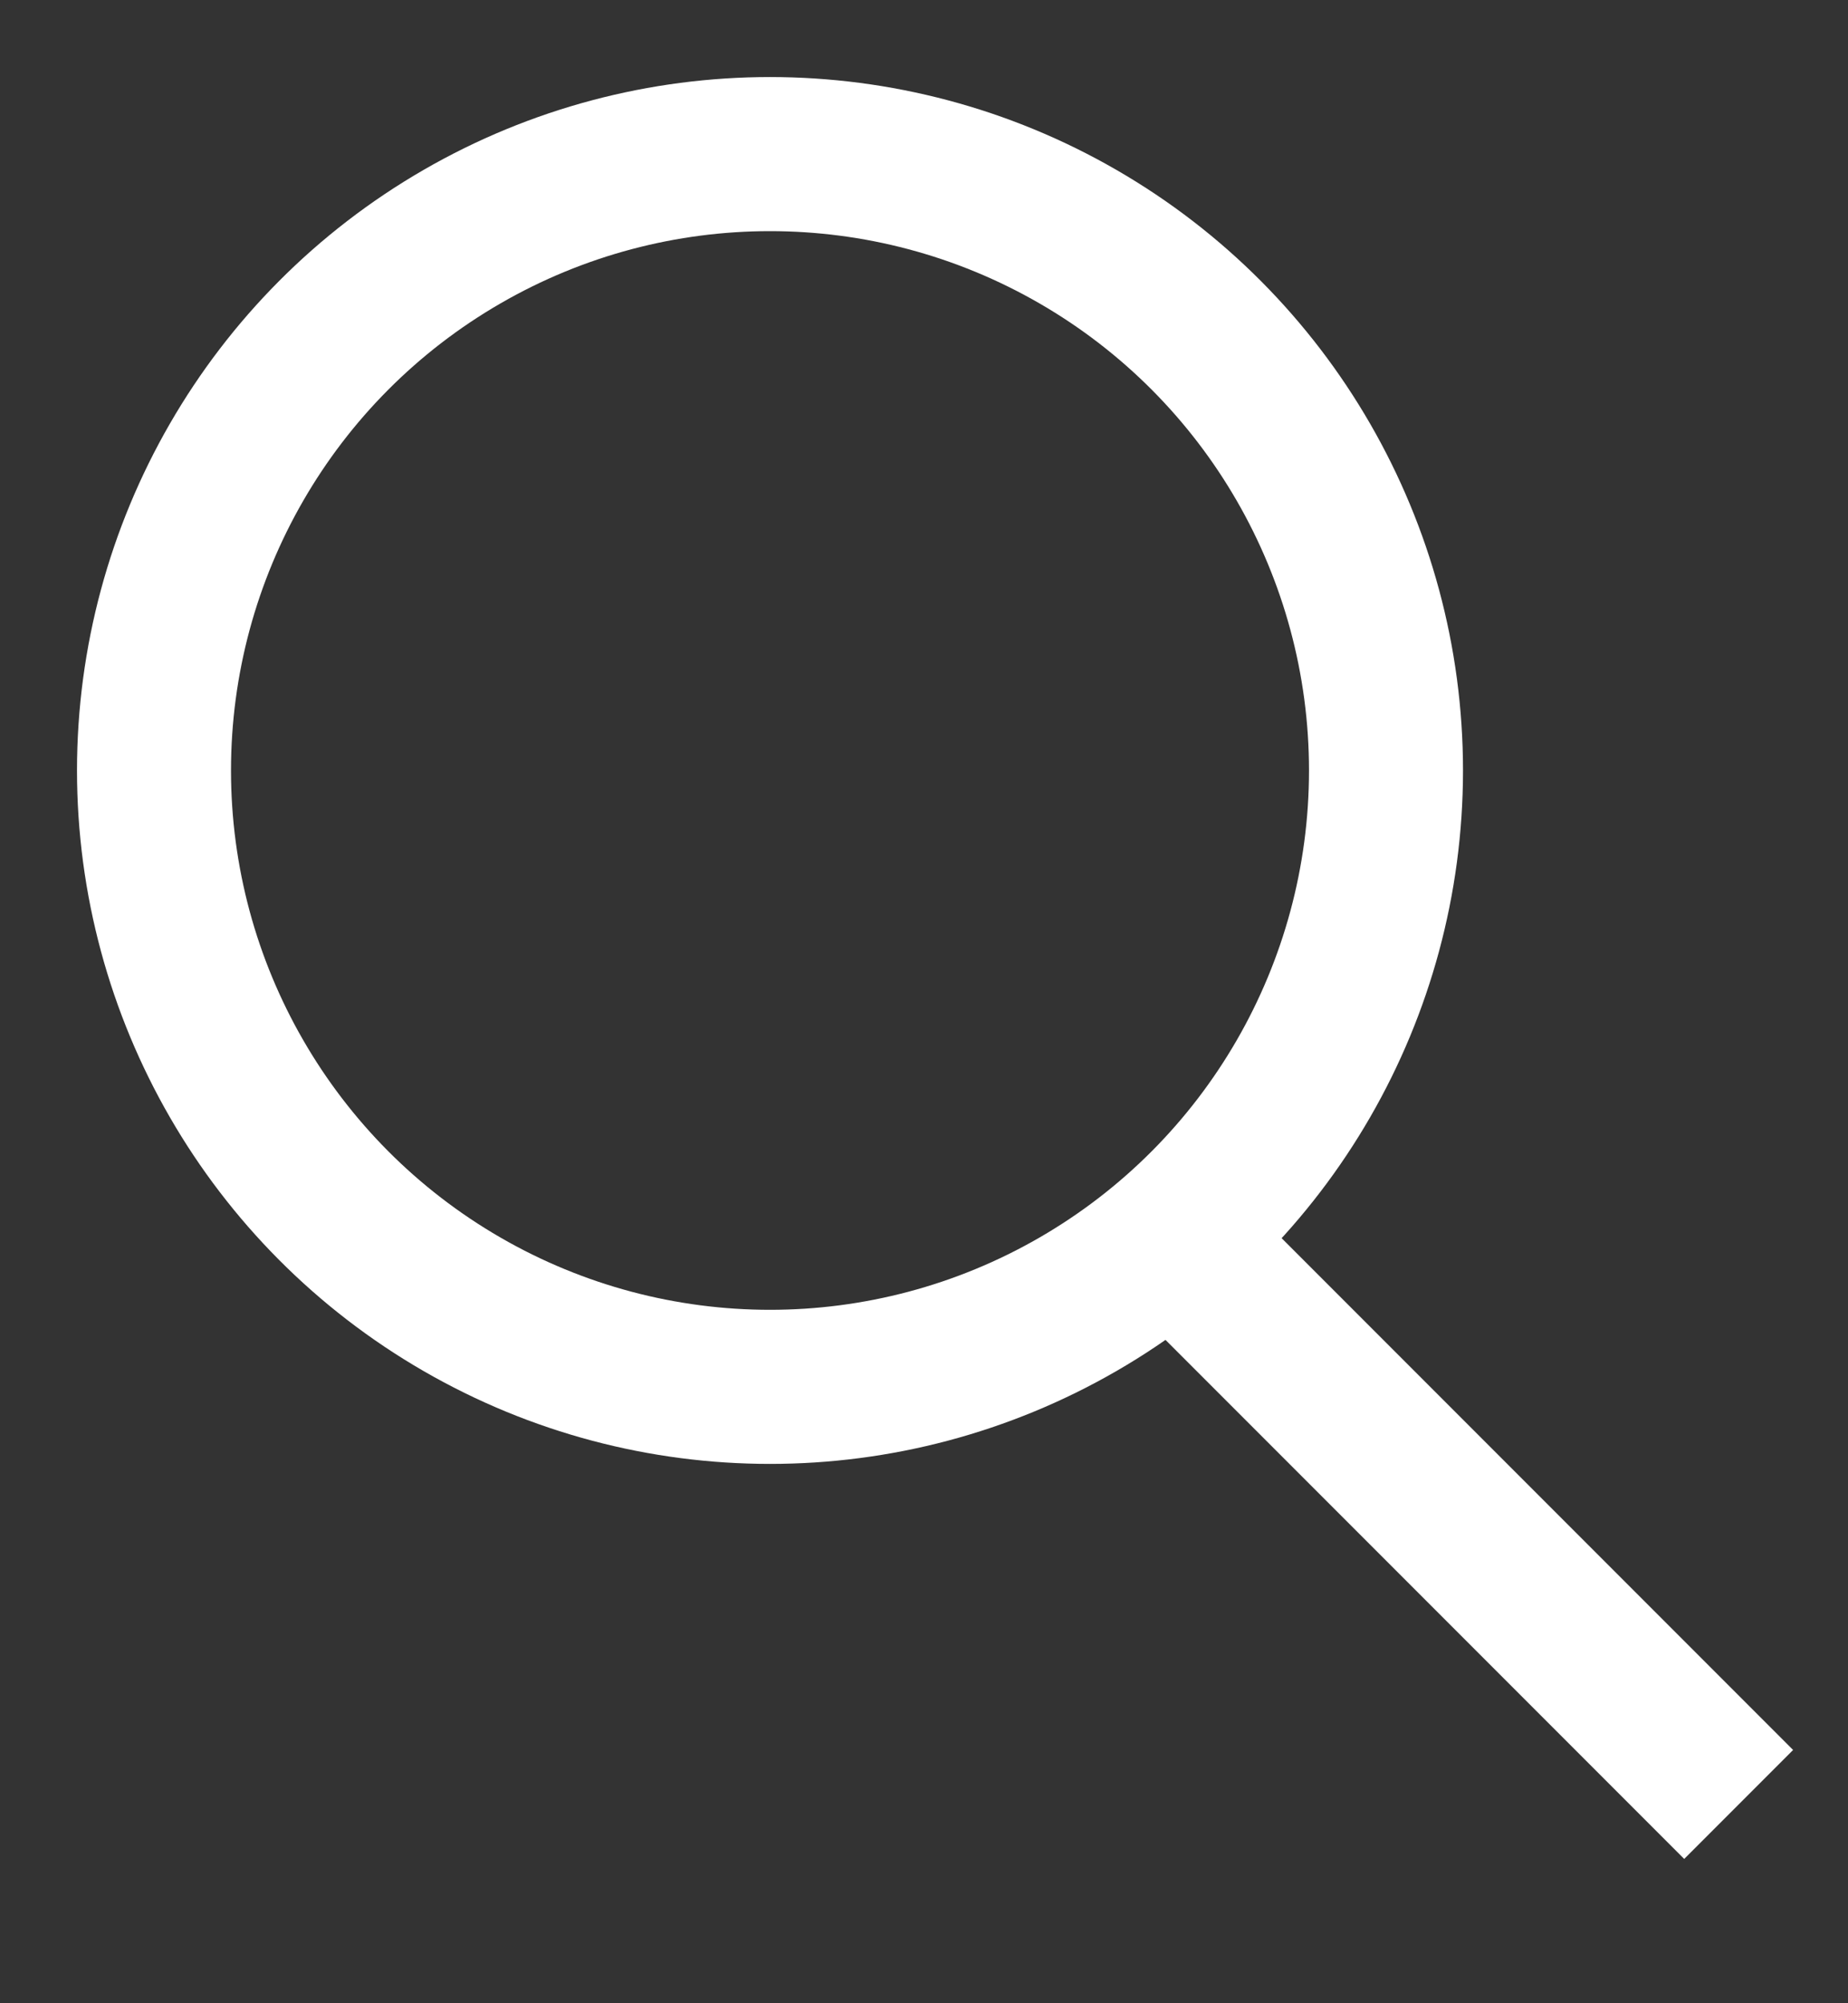
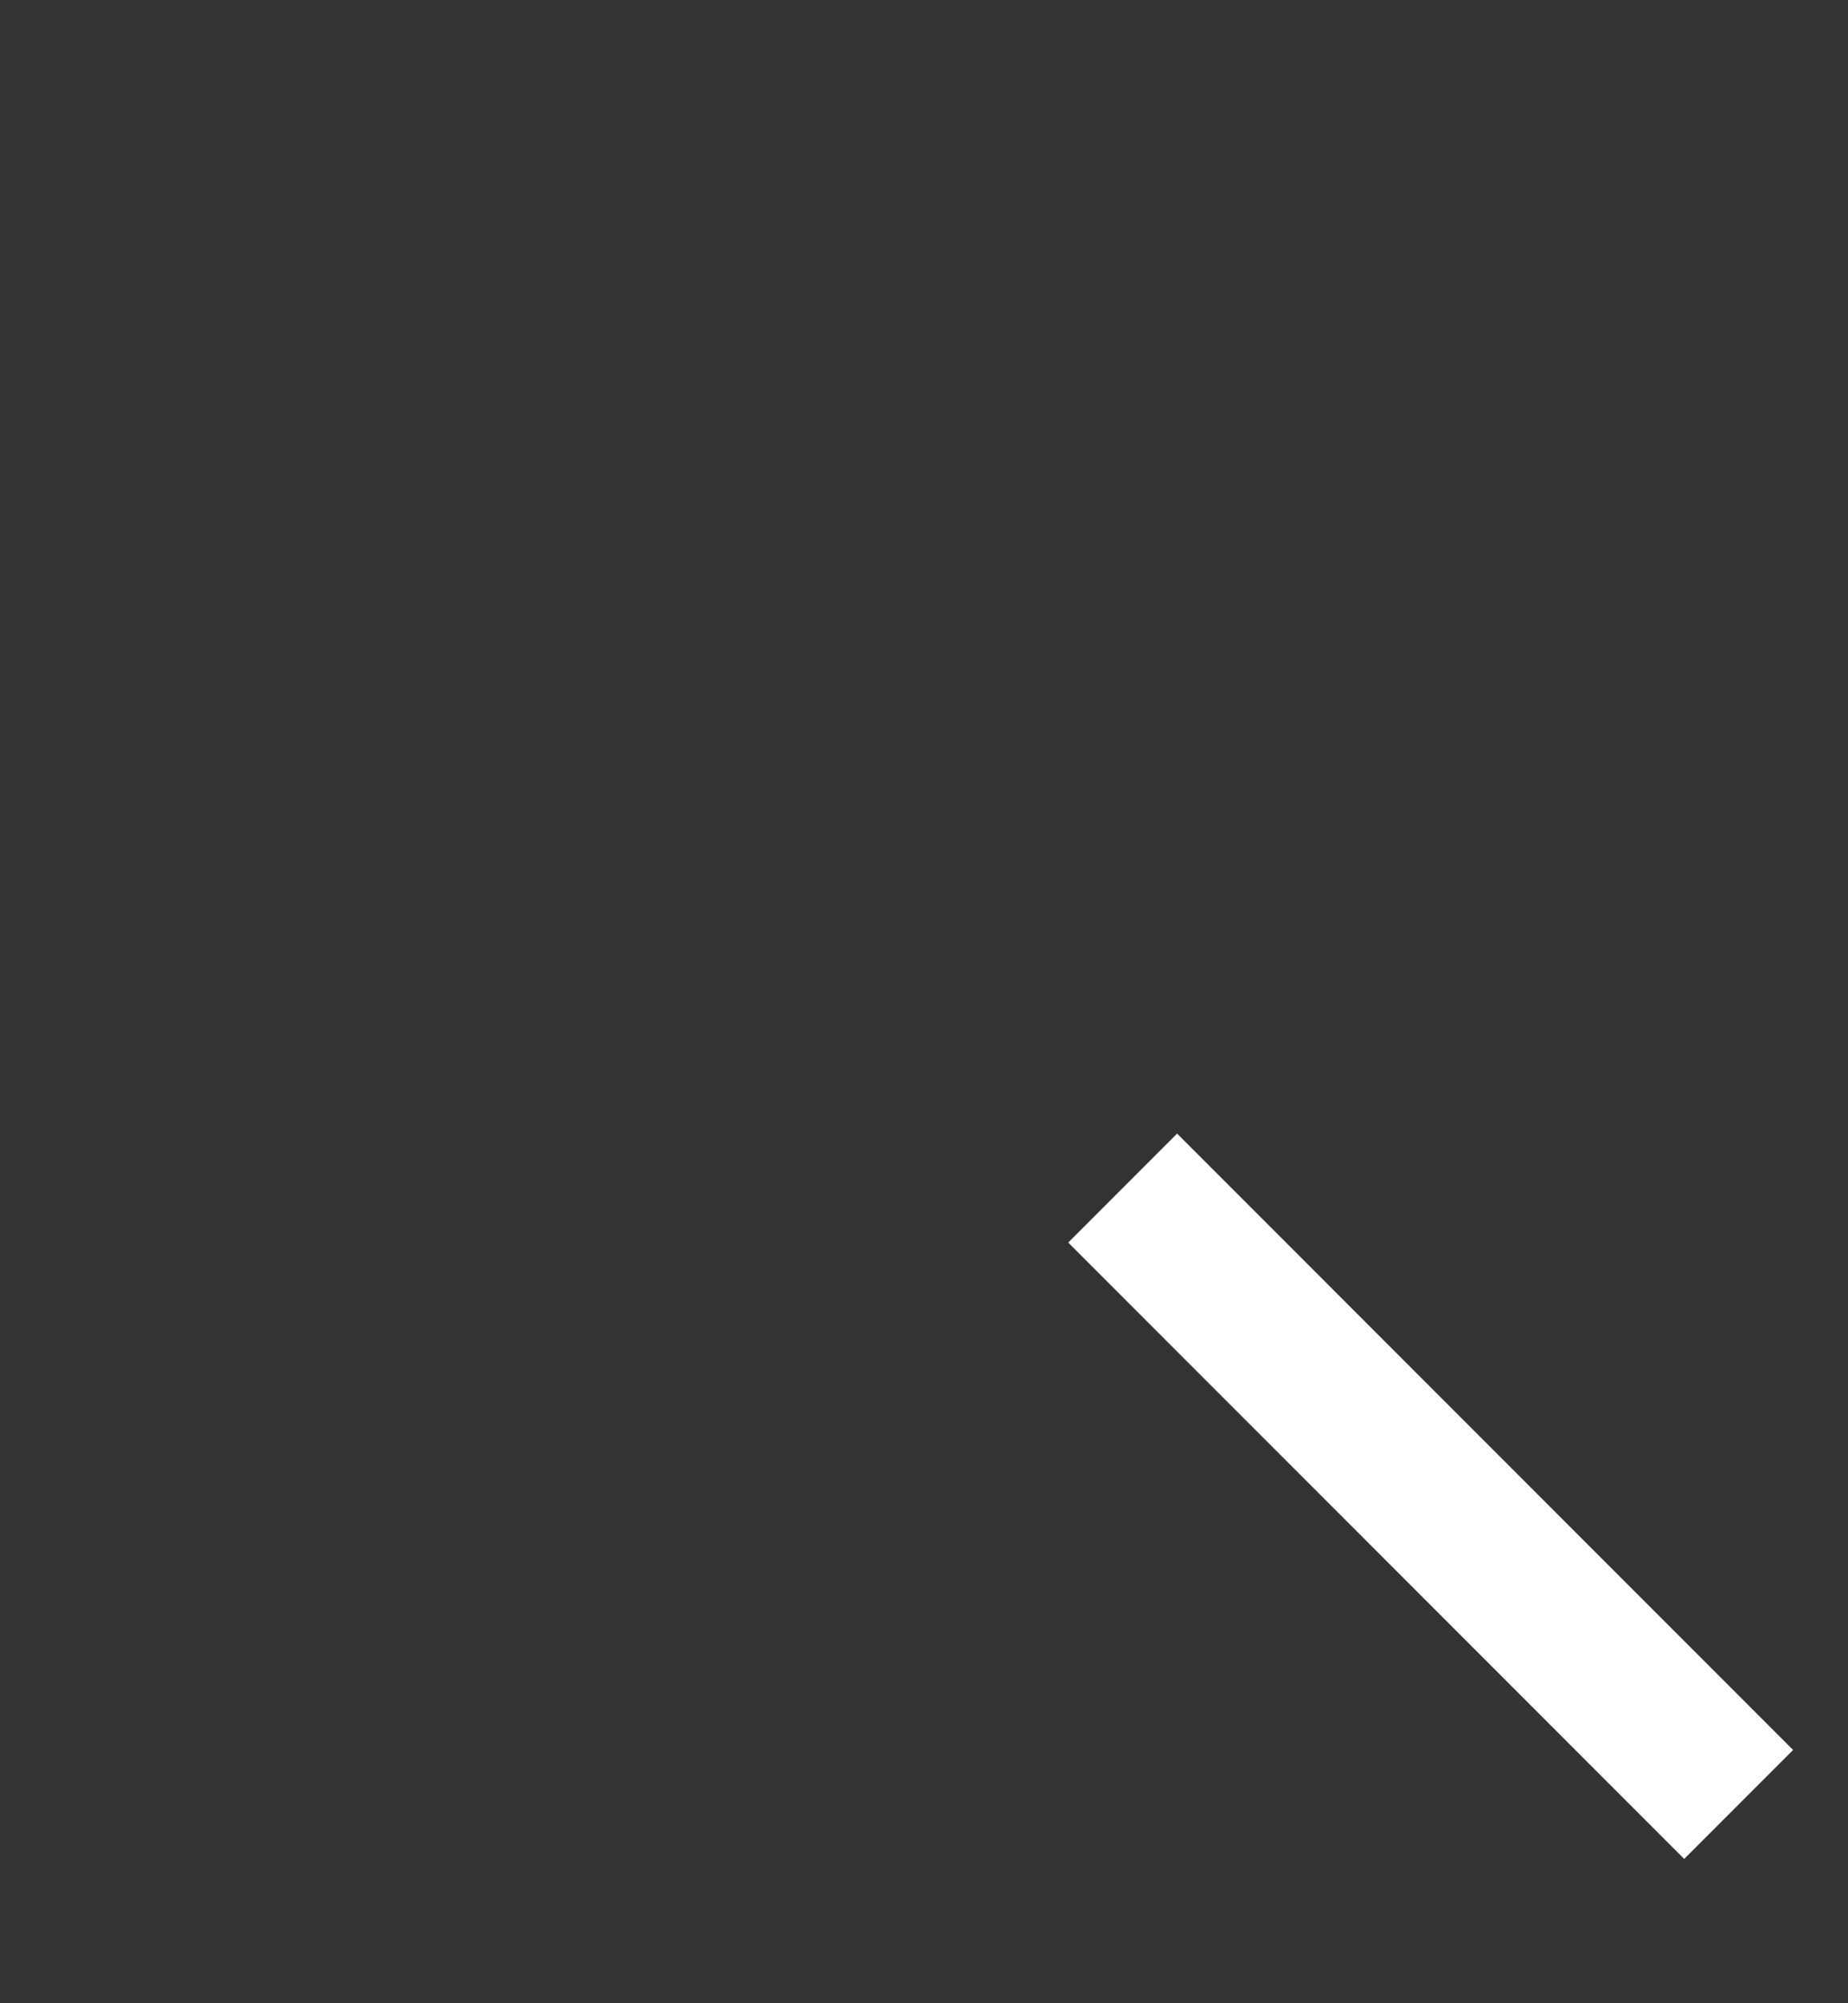
<svg xmlns="http://www.w3.org/2000/svg" width="12" height="13">
  <rect width="100%" height="100%" fill="#333333" stroke="none" />
  <g stroke-width="1" stroke="#FFFFFF" fill="none">
    <path d="M11.29 11.71l-4-4" />
-     <circle cx="5" cy="5" r="4" />
  </g>
</svg>